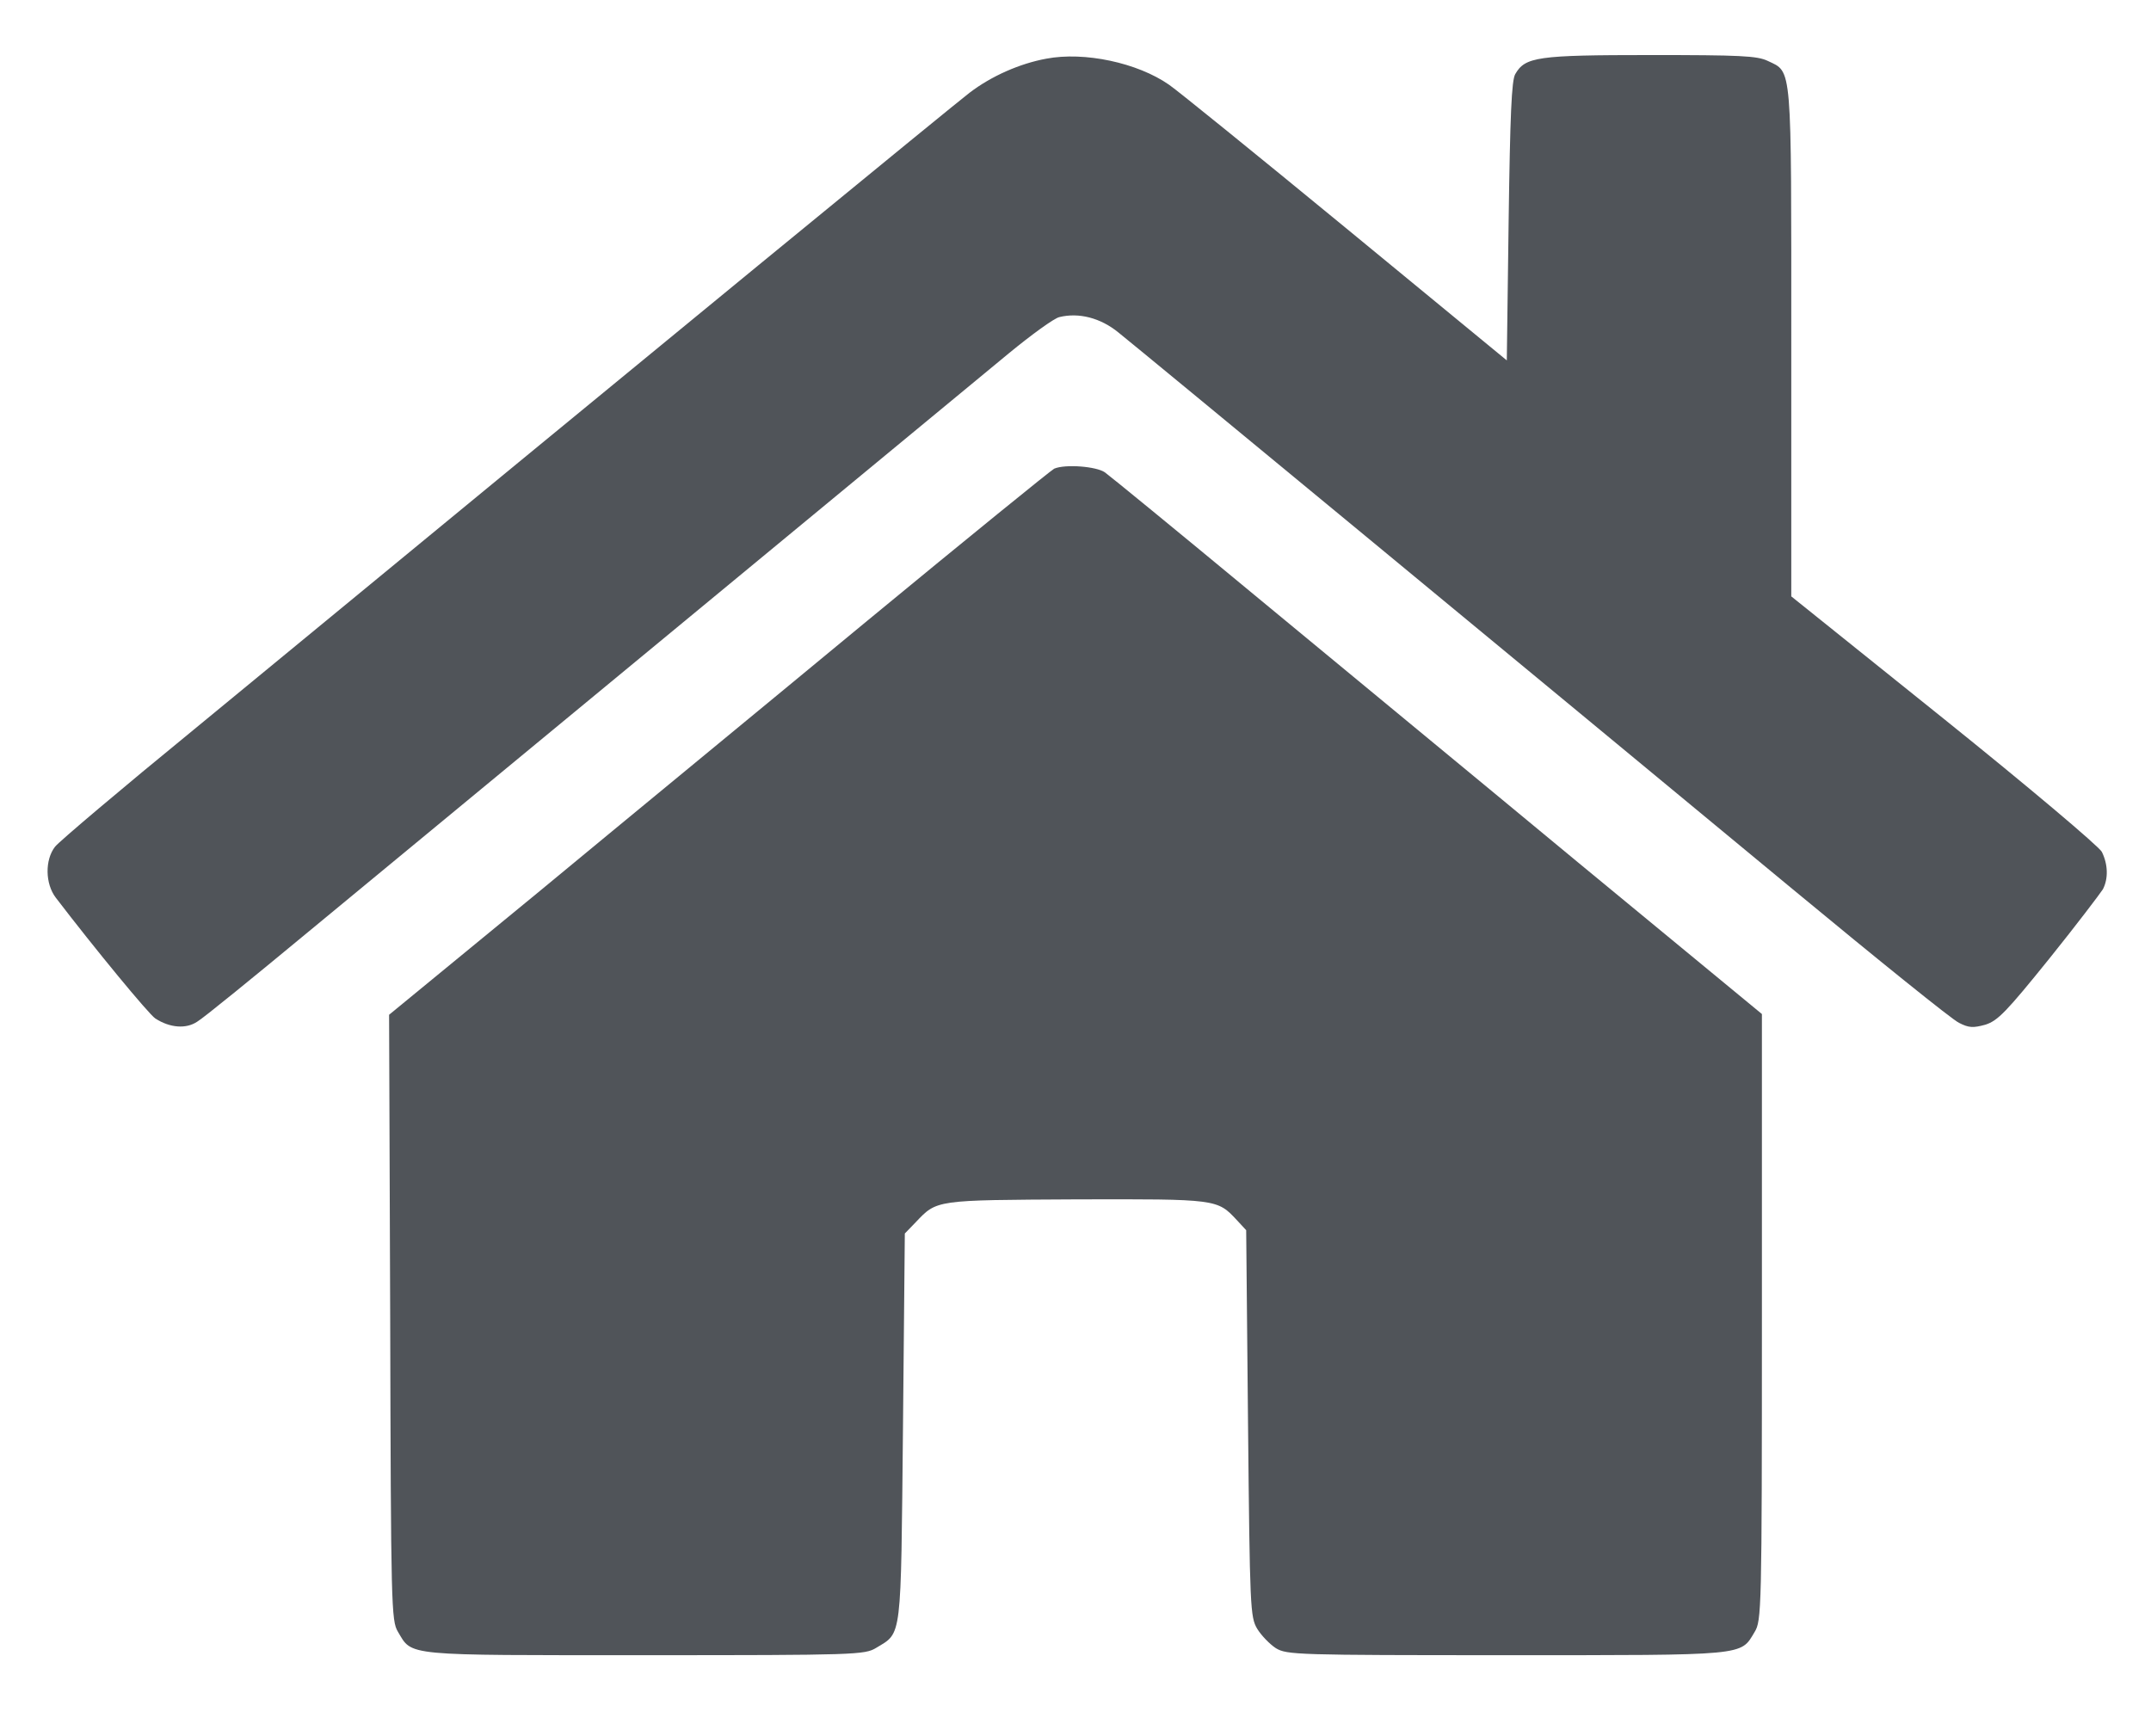
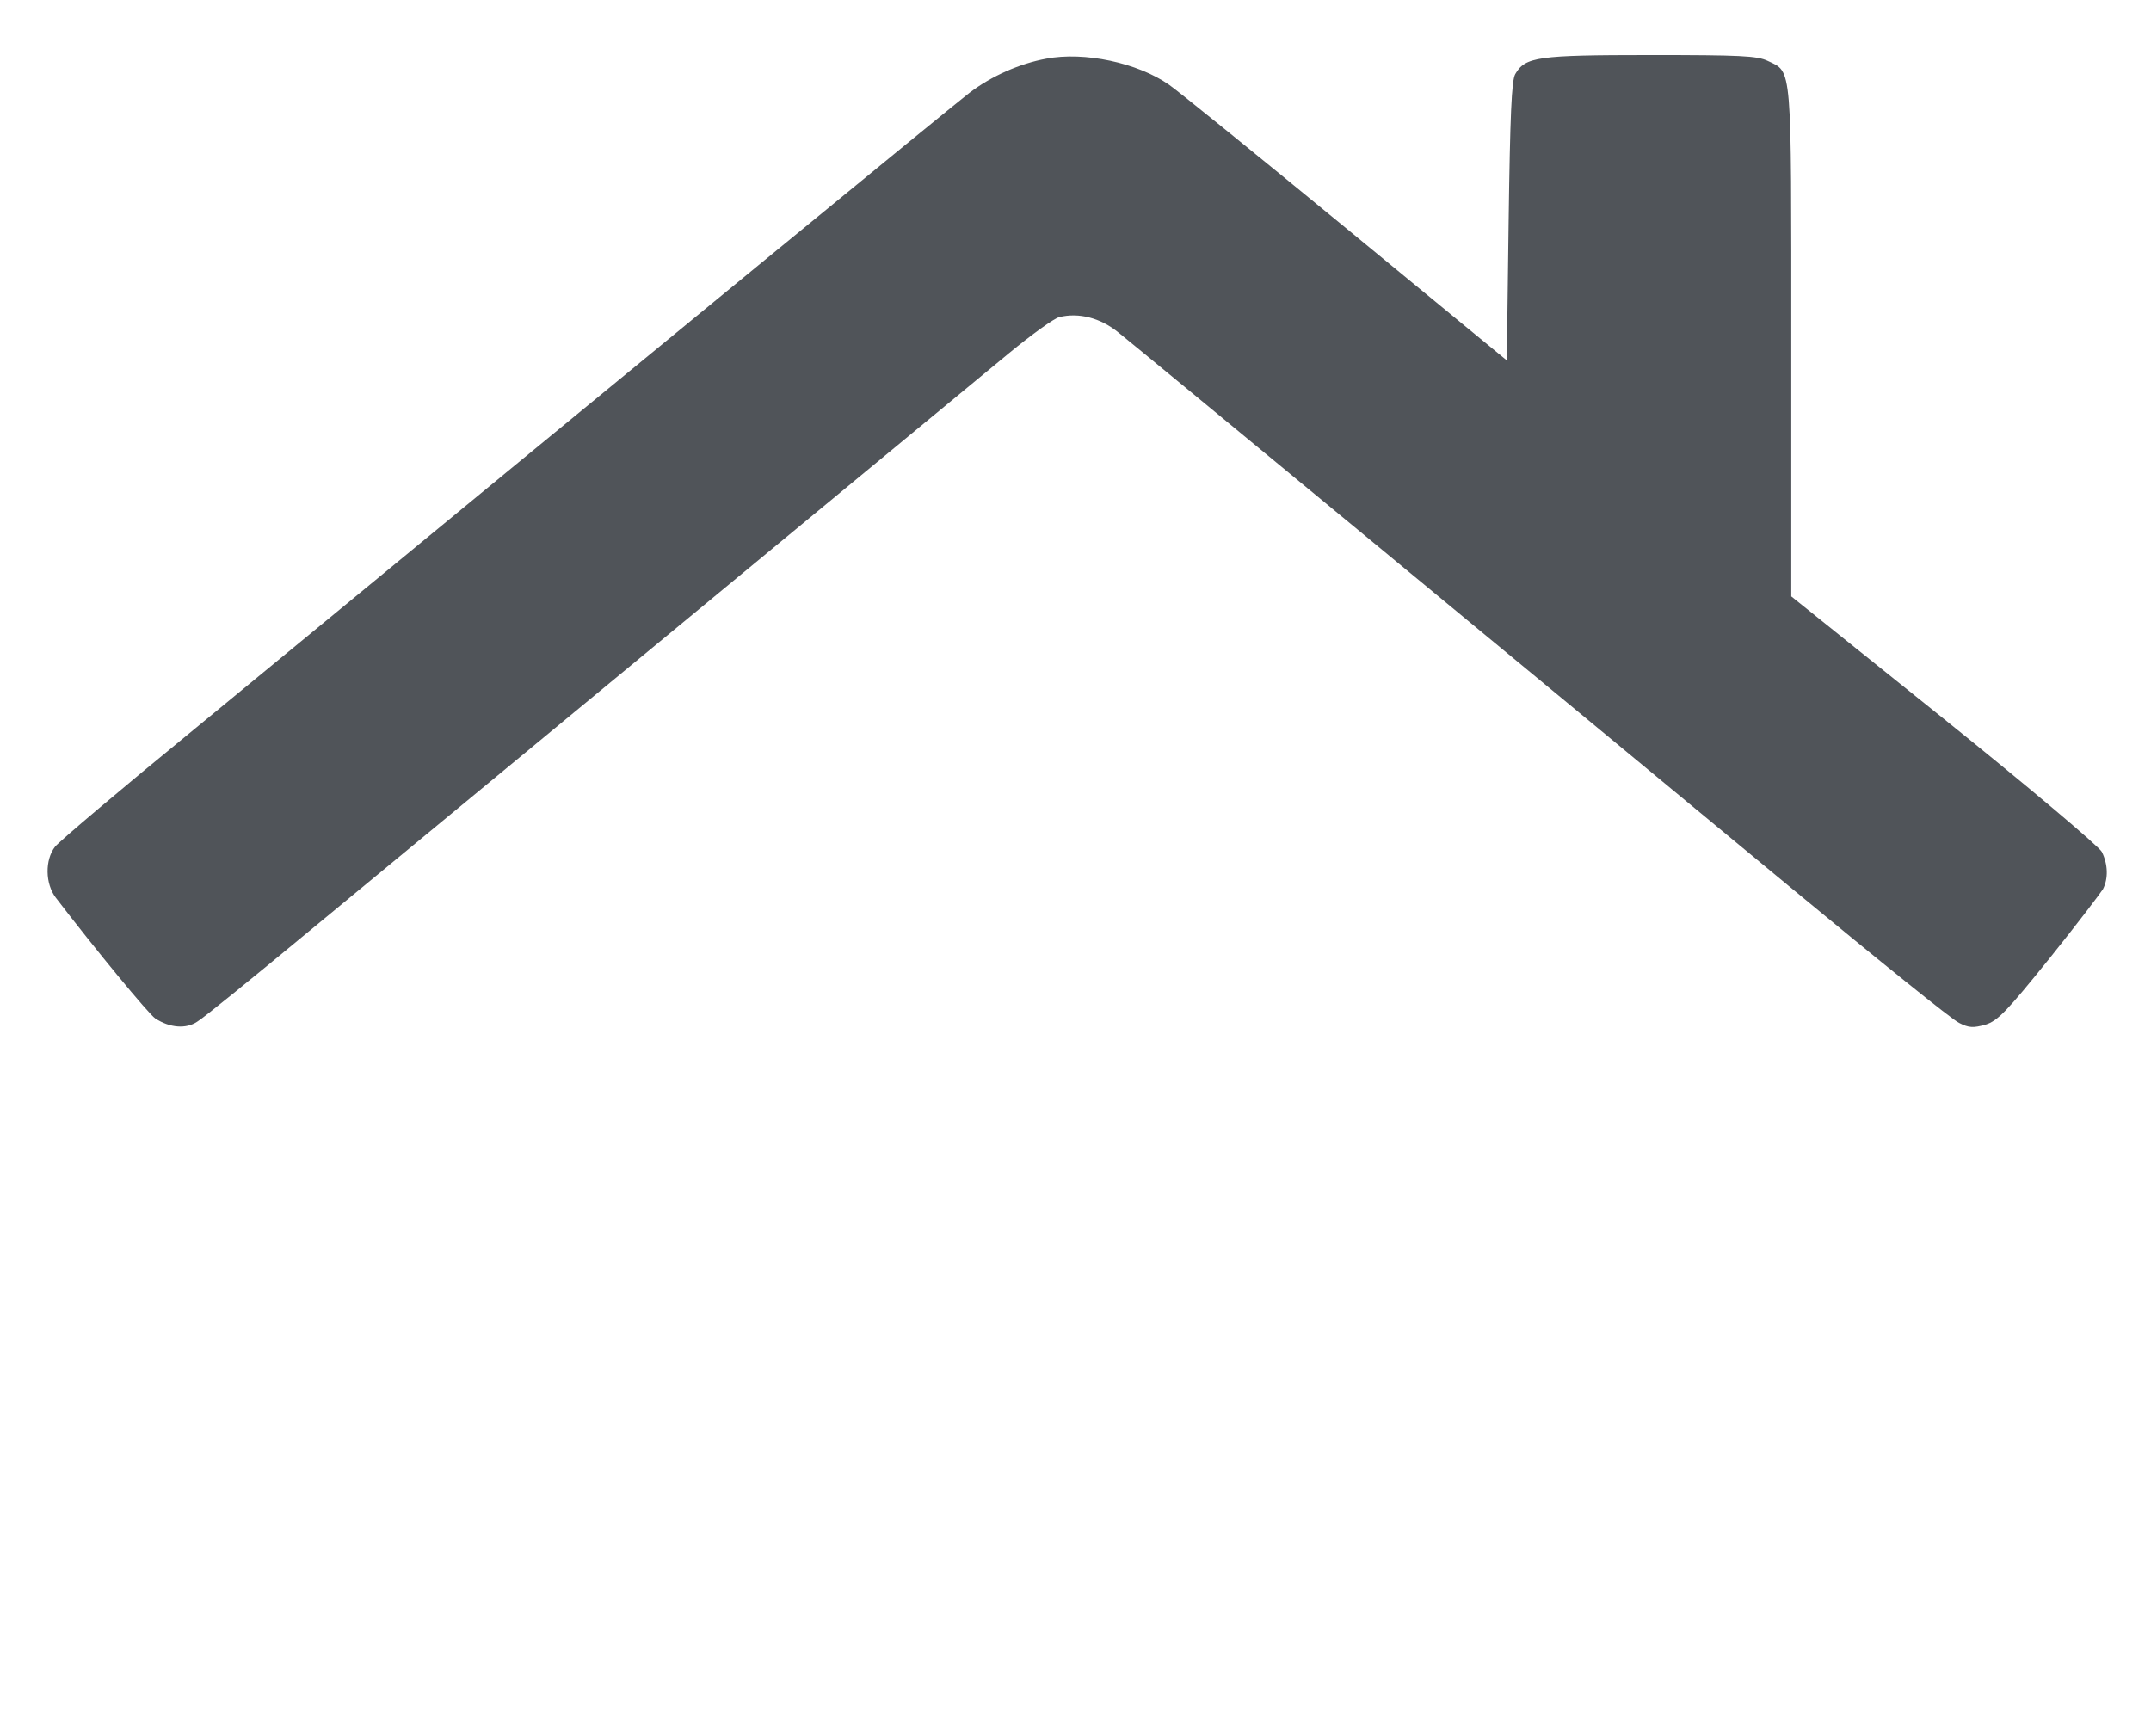
<svg xmlns="http://www.w3.org/2000/svg" version="1.0" width="586pt" height="473pt" viewBox="0 0 586 473" preserveAspectRatio="xMidYMid meet">
  <g transform="translate(0,473) scale(0.1,-0.1)" fill="#505459" stroke="none">
    <path d="M2850 4570 c-71 -13 -149 -47 -209 -93 -48 -37 -780 -637 -2113 -1735 -197 -161 -367 -305 -378 -319 -28 -36 -27 -101 2 -139 107 -140 253 -317 271 -329 40 -26 84 -29 114 -9 16 9 152 120 303 245 429 354 1782 1472 1908 1576 62 51 124 96 138 99 53 13 112 -2 161 -42 65 -52 1117 -921 1837 -1517 232 -192 435 -356 453 -364 27 -14 39 -14 72 -5 34 11 57 35 174 180 74 92 139 178 146 189 15 29 14 68 -3 102 -8 15 -201 178 -430 362 l-416 334 0 693 c0 765 3 734 -64 766 -29 14 -76 16 -320 16 -308 0 -341 -5 -368 -52 -10 -17 -14 -112 -18 -401 l-5 -379 -440 362 c-242 199 -458 374 -480 389 -86 60 -231 91 -335 71z" />
-     <path d="M2872 3453 c-7 -3 -236 -189 -510 -415 -273 -226 -678 -559 -899 -742 l-403 -331 3 -825 c2 -788 3 -826 21 -856 40 -67 11 -64 673 -64 575 0 599 1 630 20 71 43 67 16 73 601 l5 528 30 31 c58 61 52 60 437 62 385 1 384 1 438 -57 l25 -27 5 -526 c5 -504 6 -528 25 -560 11 -18 34 -42 51 -53 30 -18 56 -19 628 -19 659 0 637 -2 676 63 19 31 20 56 20 858 l0 826 -502 414 c-275 228 -673 556 -882 729 -210 174 -392 323 -406 333 -23 16 -107 23 -138 10z" />
  </g>
</svg>